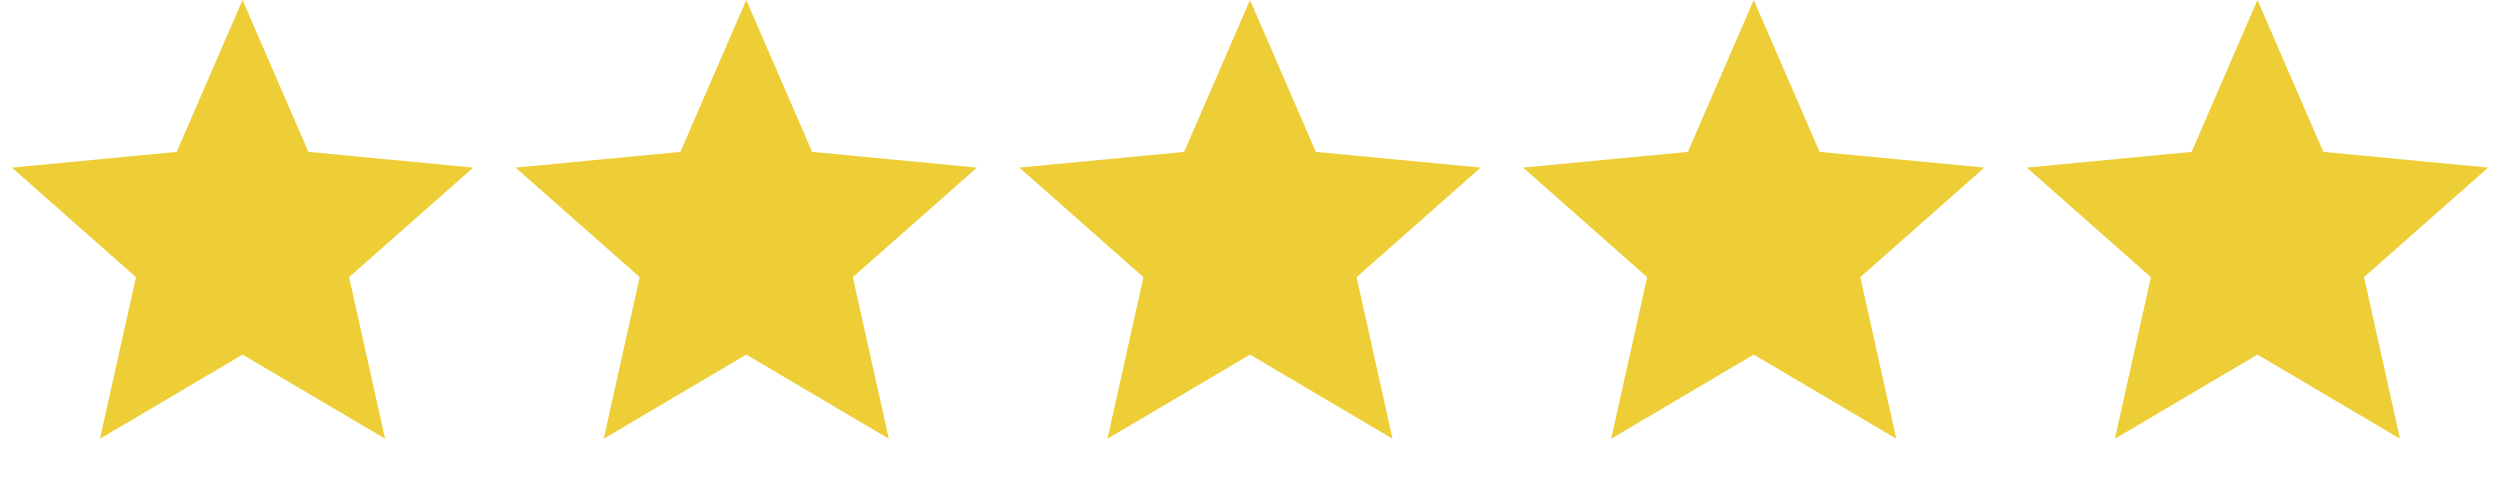
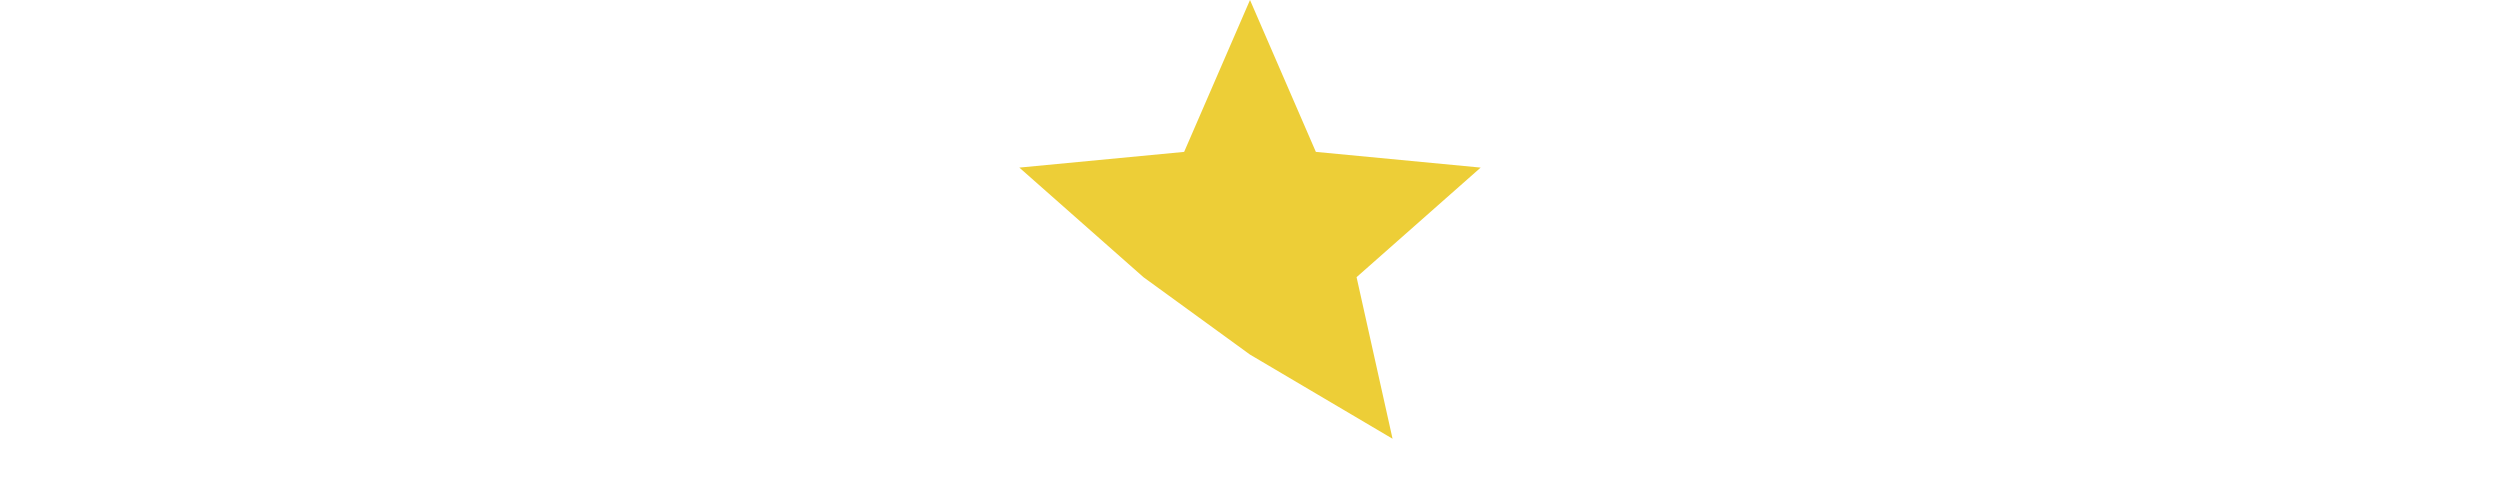
<svg xmlns="http://www.w3.org/2000/svg" width="268" height="52" viewBox="0 0 268 52" fill="none">
-   <path d="M26 0L33.06 16.282L50.727 17.966L37.424 29.712L41.282 47.034L26 38.012L10.718 47.034L14.576 29.712L1.273 17.966L18.939 16.282L26 0Z" fill="#EDCE37" />
-   <path d="M80 0L87.061 16.282L104.727 17.966L91.424 29.712L95.282 47.034L80 38.012L64.718 47.034L68.576 29.712L55.273 17.966L72.939 16.282L80 0Z" fill="#EDCE37" />
-   <path d="M134 0L141.06 16.282L158.727 17.966L145.424 29.712L149.282 47.034L134 38.012L118.718 47.034L122.576 29.712L109.273 17.966L126.94 16.282L134 0Z" fill="#EDCE37" />
-   <path d="M188 0L195.06 16.282L212.727 17.966L199.424 29.712L203.282 47.034L188 38.012L172.718 47.034L176.576 29.712L163.273 17.966L180.94 16.282L188 0Z" fill="#EDCE37" />
-   <path d="M242 0L249.06 16.282L266.727 17.966L253.424 29.712L257.282 47.034L242 38.012L226.718 47.034L230.576 29.712L217.273 17.966L234.94 16.282L242 0Z" fill="#EDCE37" />
+   <path d="M134 0L141.06 16.282L158.727 17.966L145.424 29.712L149.282 47.034L134 38.012L122.576 29.712L109.273 17.966L126.94 16.282L134 0Z" fill="#EDCE37" />
</svg>